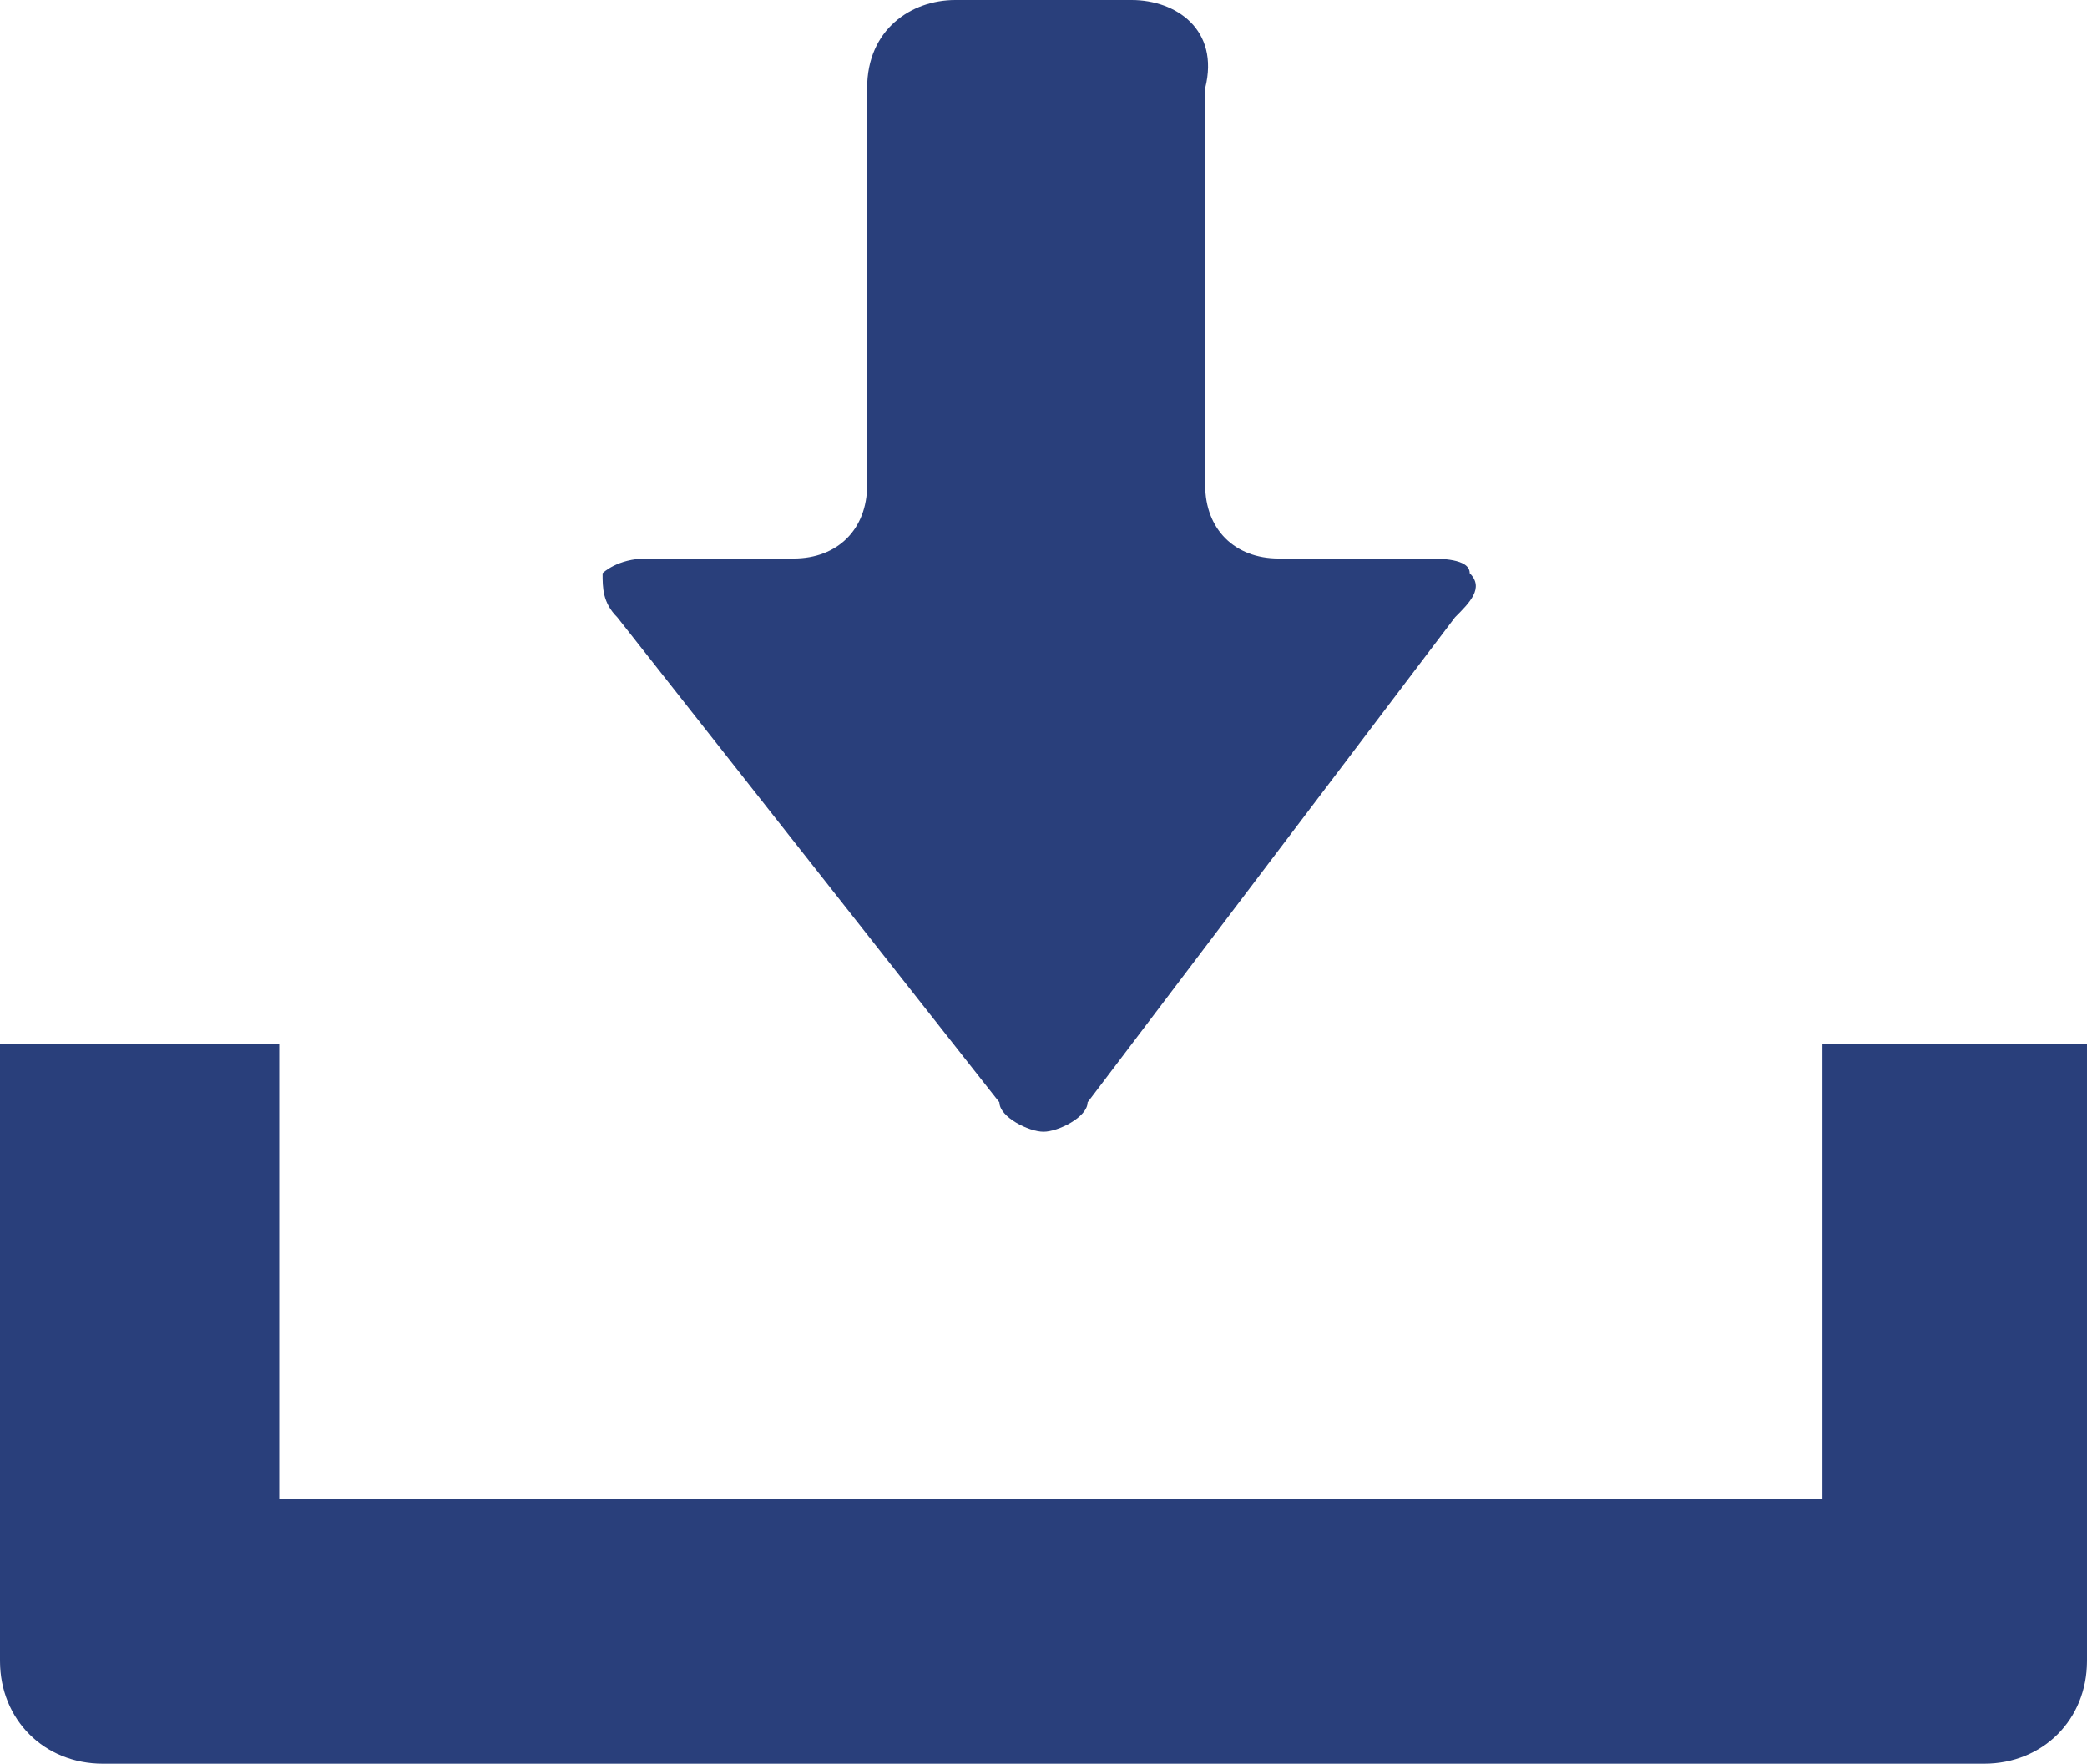
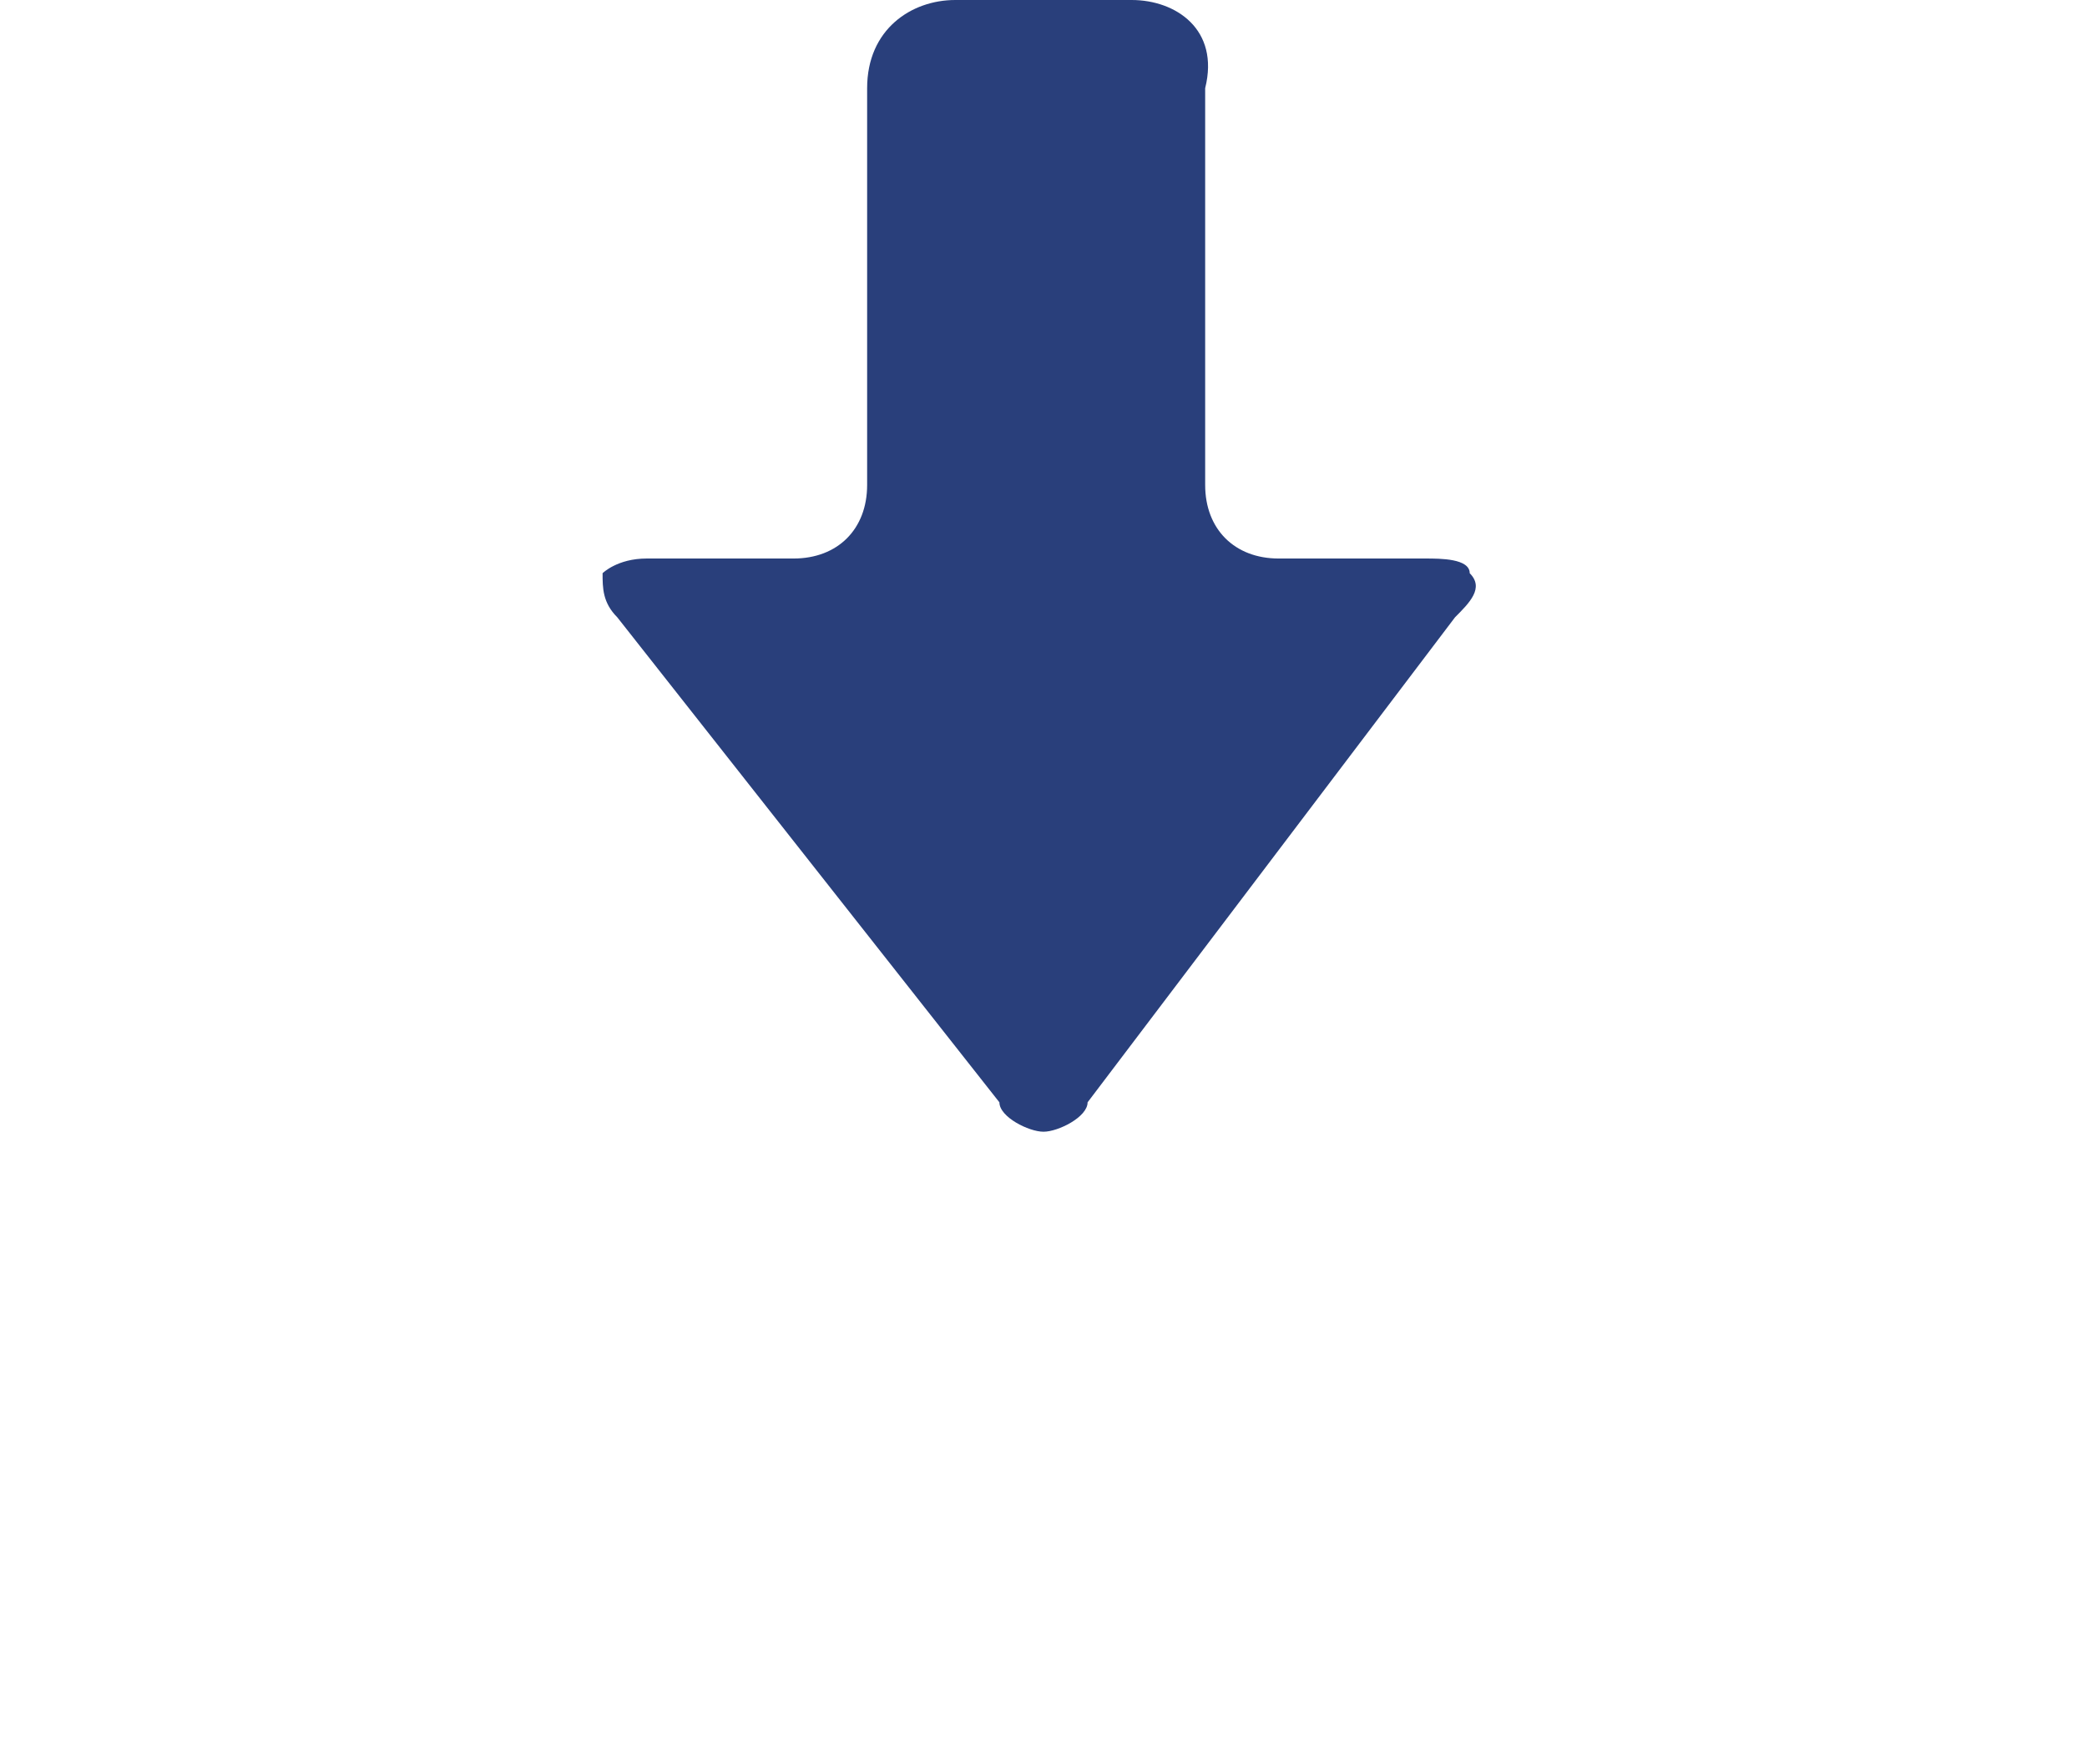
<svg xmlns="http://www.w3.org/2000/svg" version="1.1" id="レイヤー_1" x="0px" y="0px" width="14.2px" height="12px" viewBox="0 0 14.2 12" style="enable-background:new 0 0 14.2 12;" xml:space="preserve">
  <style type="text/css">
	.st0{fill:#293F7B;}
</style>
  <g>
-     <path class="st0" d="M6.8,7.5C6.8,7.6,7,7.7,7.1,7.7c0.1,0,0.3-0.1,0.3-0.2l2.5-3.3C10,4.1,10.1,4,10,3.9c0-0.1-0.2-0.1-0.3-0.1h-1   c-0.3,0-0.5-0.2-0.5-0.5V0.6C8.3,0.2,8,0,7.7,0H6.5C6.2,0,5.9,0.2,5.9,0.6v2.7c0,0.3-0.2,0.5-0.5,0.5h-1c-0.2,0-0.3,0.1-0.3,0.1   c0,0.1,0,0.2,0.1,0.3L6.8,7.5z" />
-     <path class="st0" d="M12.4,7.1v3.1H1.9V7.1H0v4.2C0,11.7,0.3,12,0.7,12h12.8c0.4,0,0.7-0.3,0.7-0.7V7.1H12.4z" />
+     <path class="st0" d="M6.8,7.5C6.8,7.6,7,7.7,7.1,7.7c0.1,0,0.3-0.1,0.3-0.2l2.5-3.3C10,4.1,10.1,4,10,3.9c0-0.1-0.2-0.1-0.3-0.1h-1   c-0.3,0-0.5-0.2-0.5-0.5V0.6C8.3,0.2,8,0,7.7,0H6.5C6.2,0,5.9,0.2,5.9,0.6v2.7c0,0.3-0.2,0.5-0.5,0.5h-1c-0.2,0-0.3,0.1-0.3,0.1   c0,0.1,0,0.2,0.1,0.3z" />
  </g>
</svg>